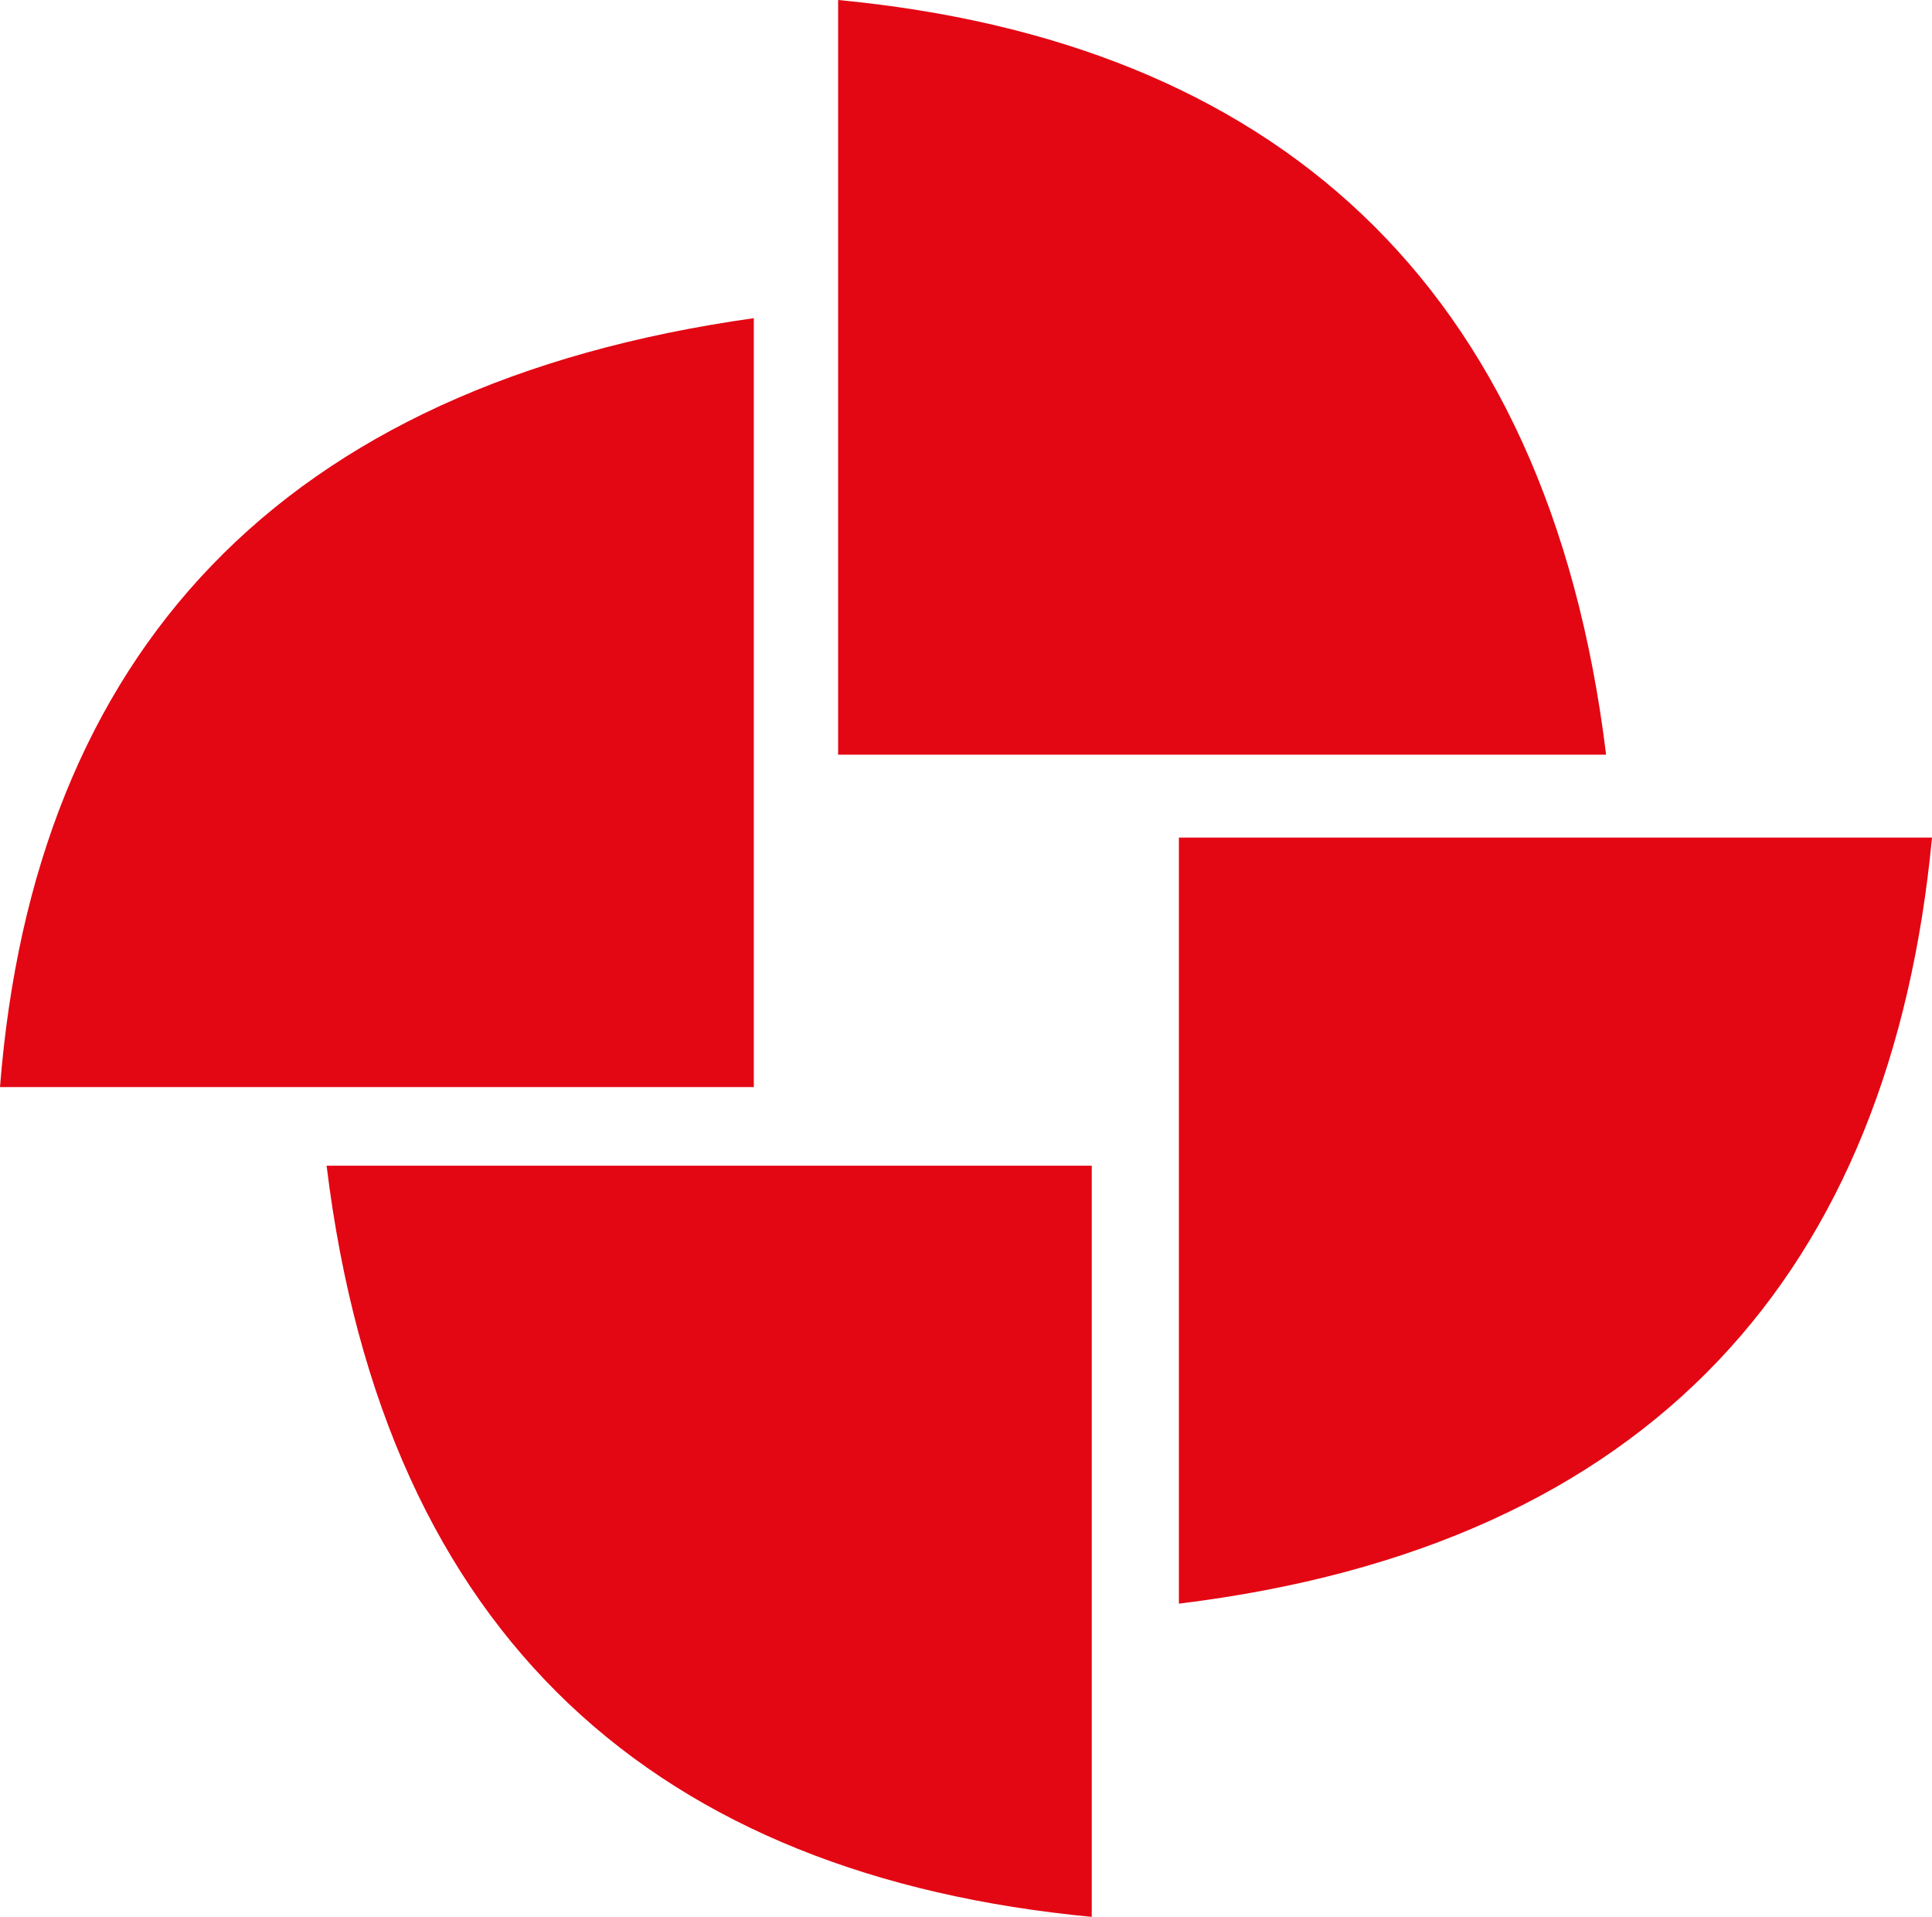
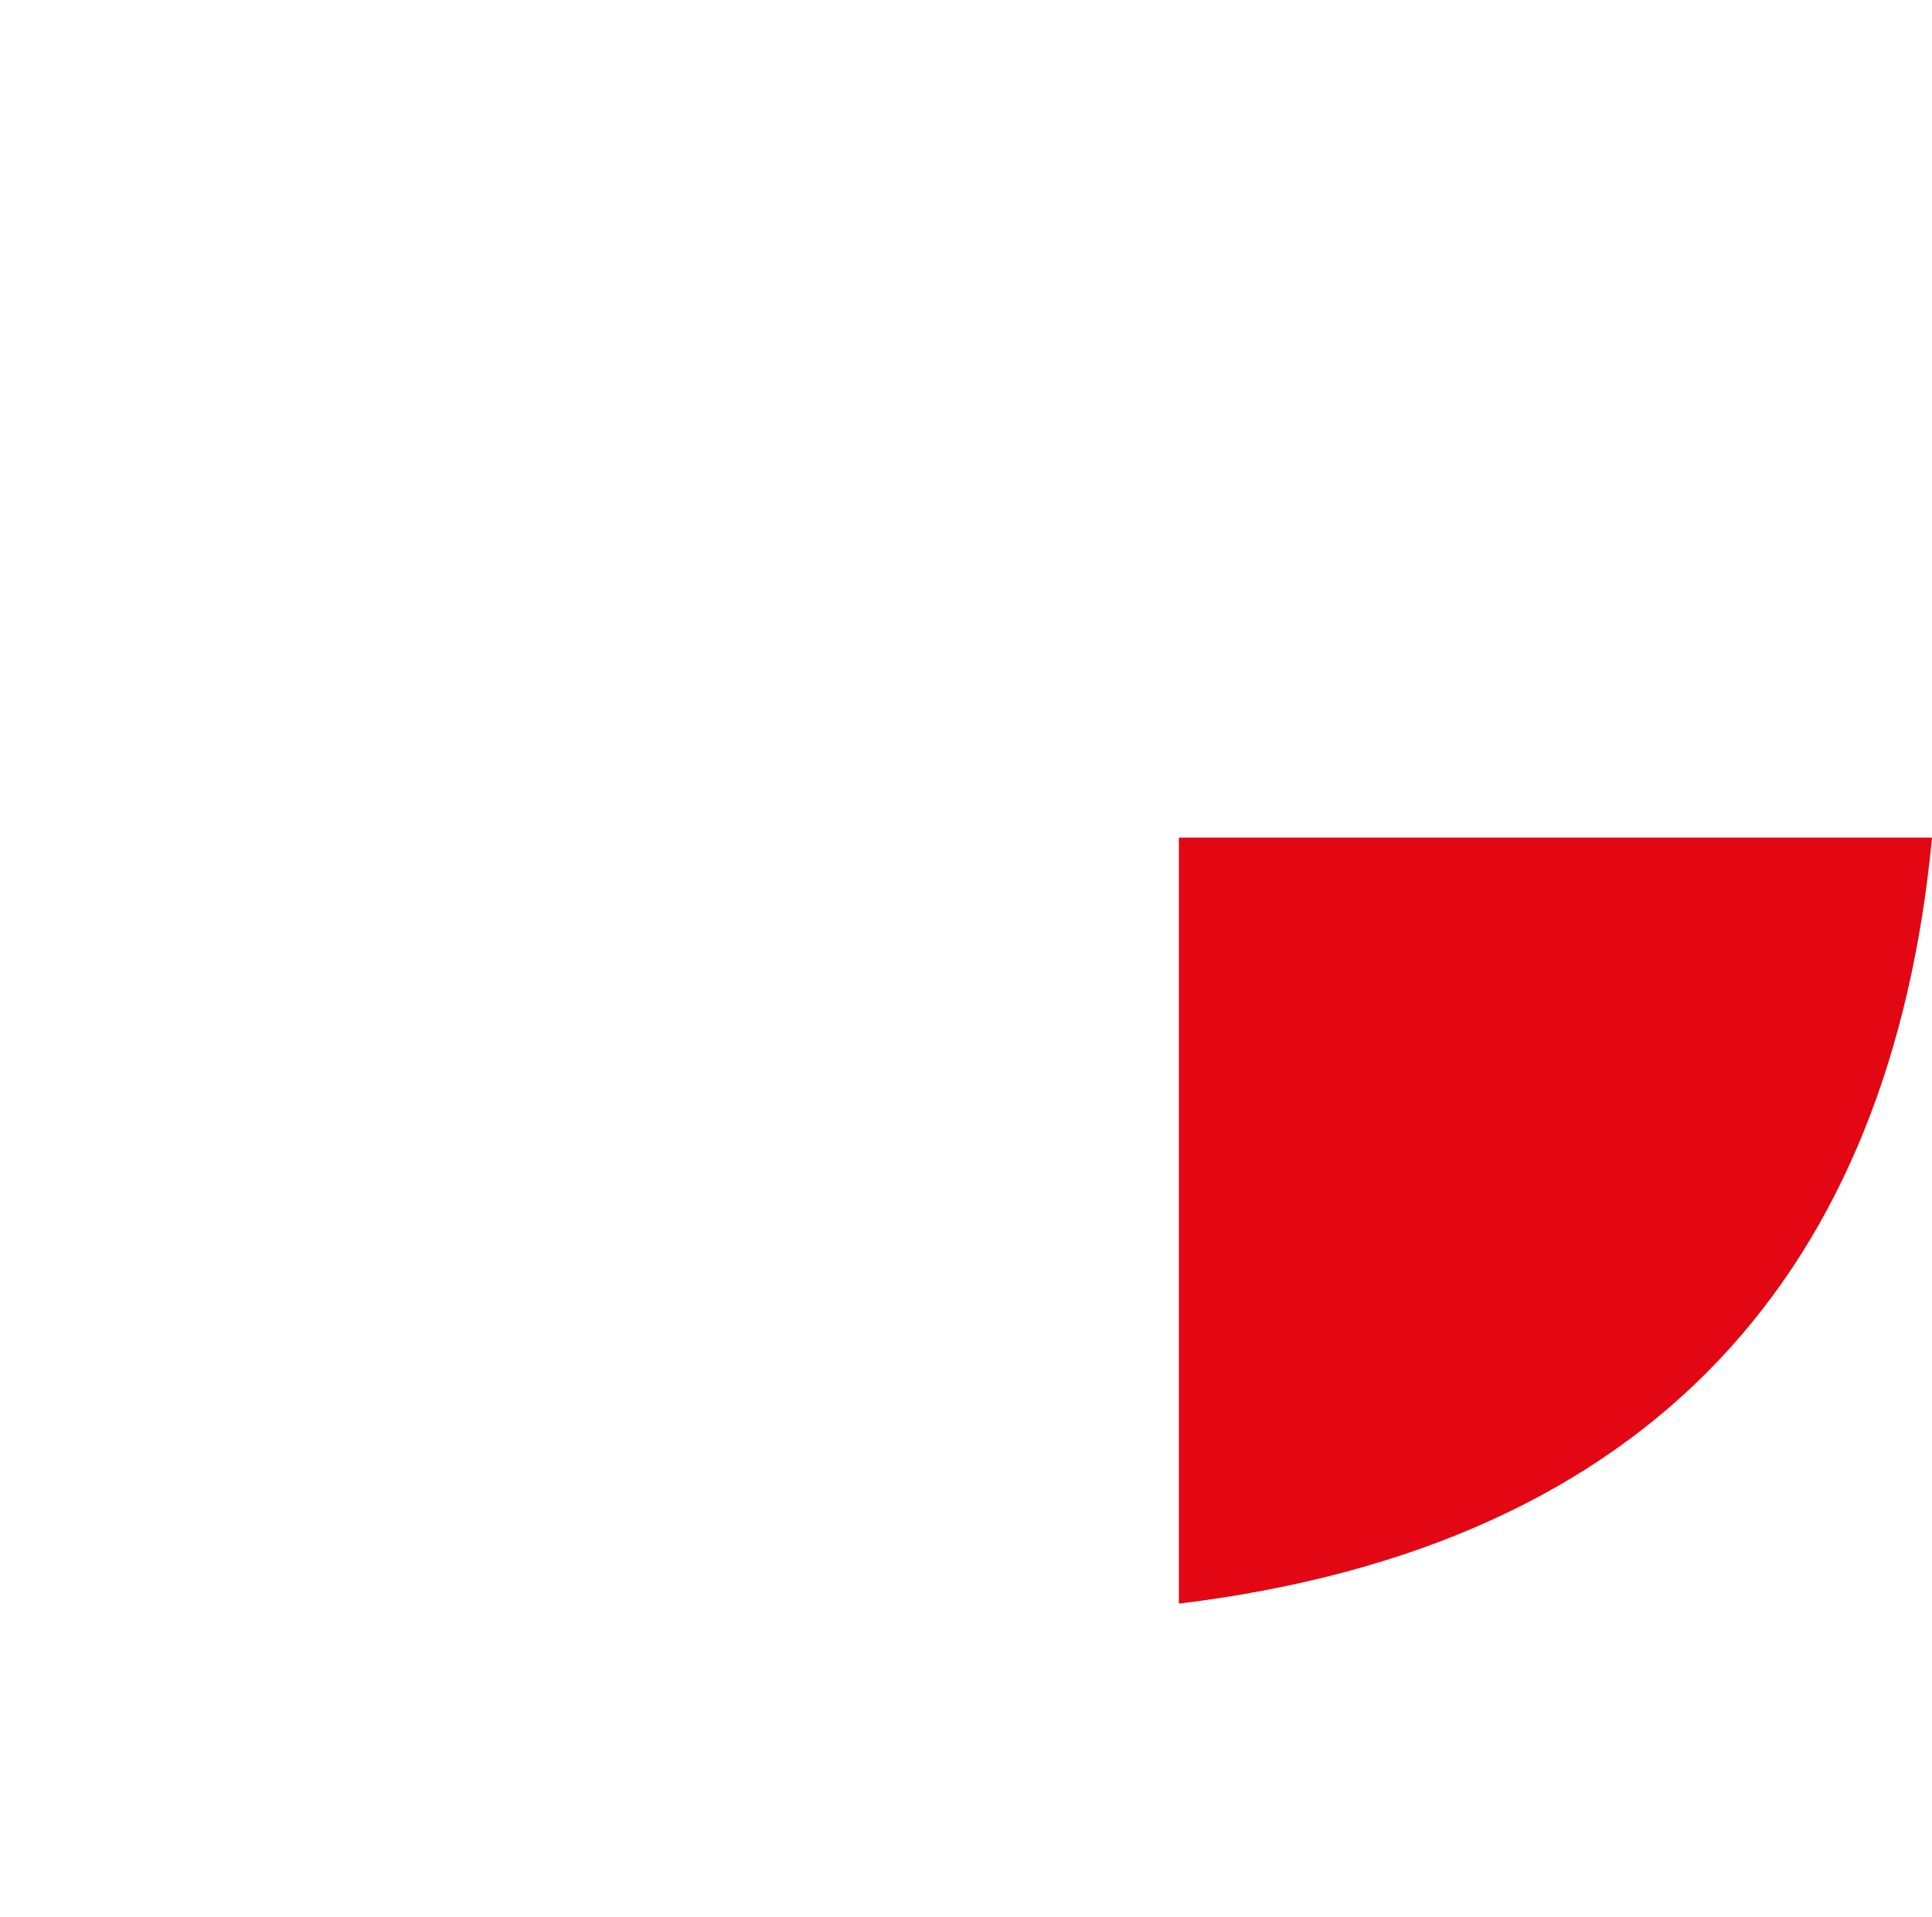
<svg xmlns="http://www.w3.org/2000/svg" version="1.1" id="Réteg_1" x="0px" y="0px" viewBox="0 0 272.7 270.5" enable-background="new 0 0 272.7 270.5" xml:space="preserve">
-   <path fill-rule="evenodd" clip-rule="evenodd" fill="#E30613" d="M106.4,44.9l0,108.5H0C4.8,92.3,39.5,54.3,106.4,44.9z" />
-   <path fill-rule="evenodd" clip-rule="evenodd" fill="#E30613" d="M226.7,106.5H118.3V0C179.3,5.8,218.5,39.5,226.7,106.5z" />
  <path fill-rule="evenodd" clip-rule="evenodd" fill="#E30613" d="M166.4,226.3V118.2h106.3C266.9,179.2,233.4,218.1,166.4,226.3z" />
-   <path fill-rule="evenodd" clip-rule="evenodd" fill="#E30613" d="M46.1,164.5h108v106C93.1,264.7,54.3,231.5,46.1,164.5z" />
</svg>